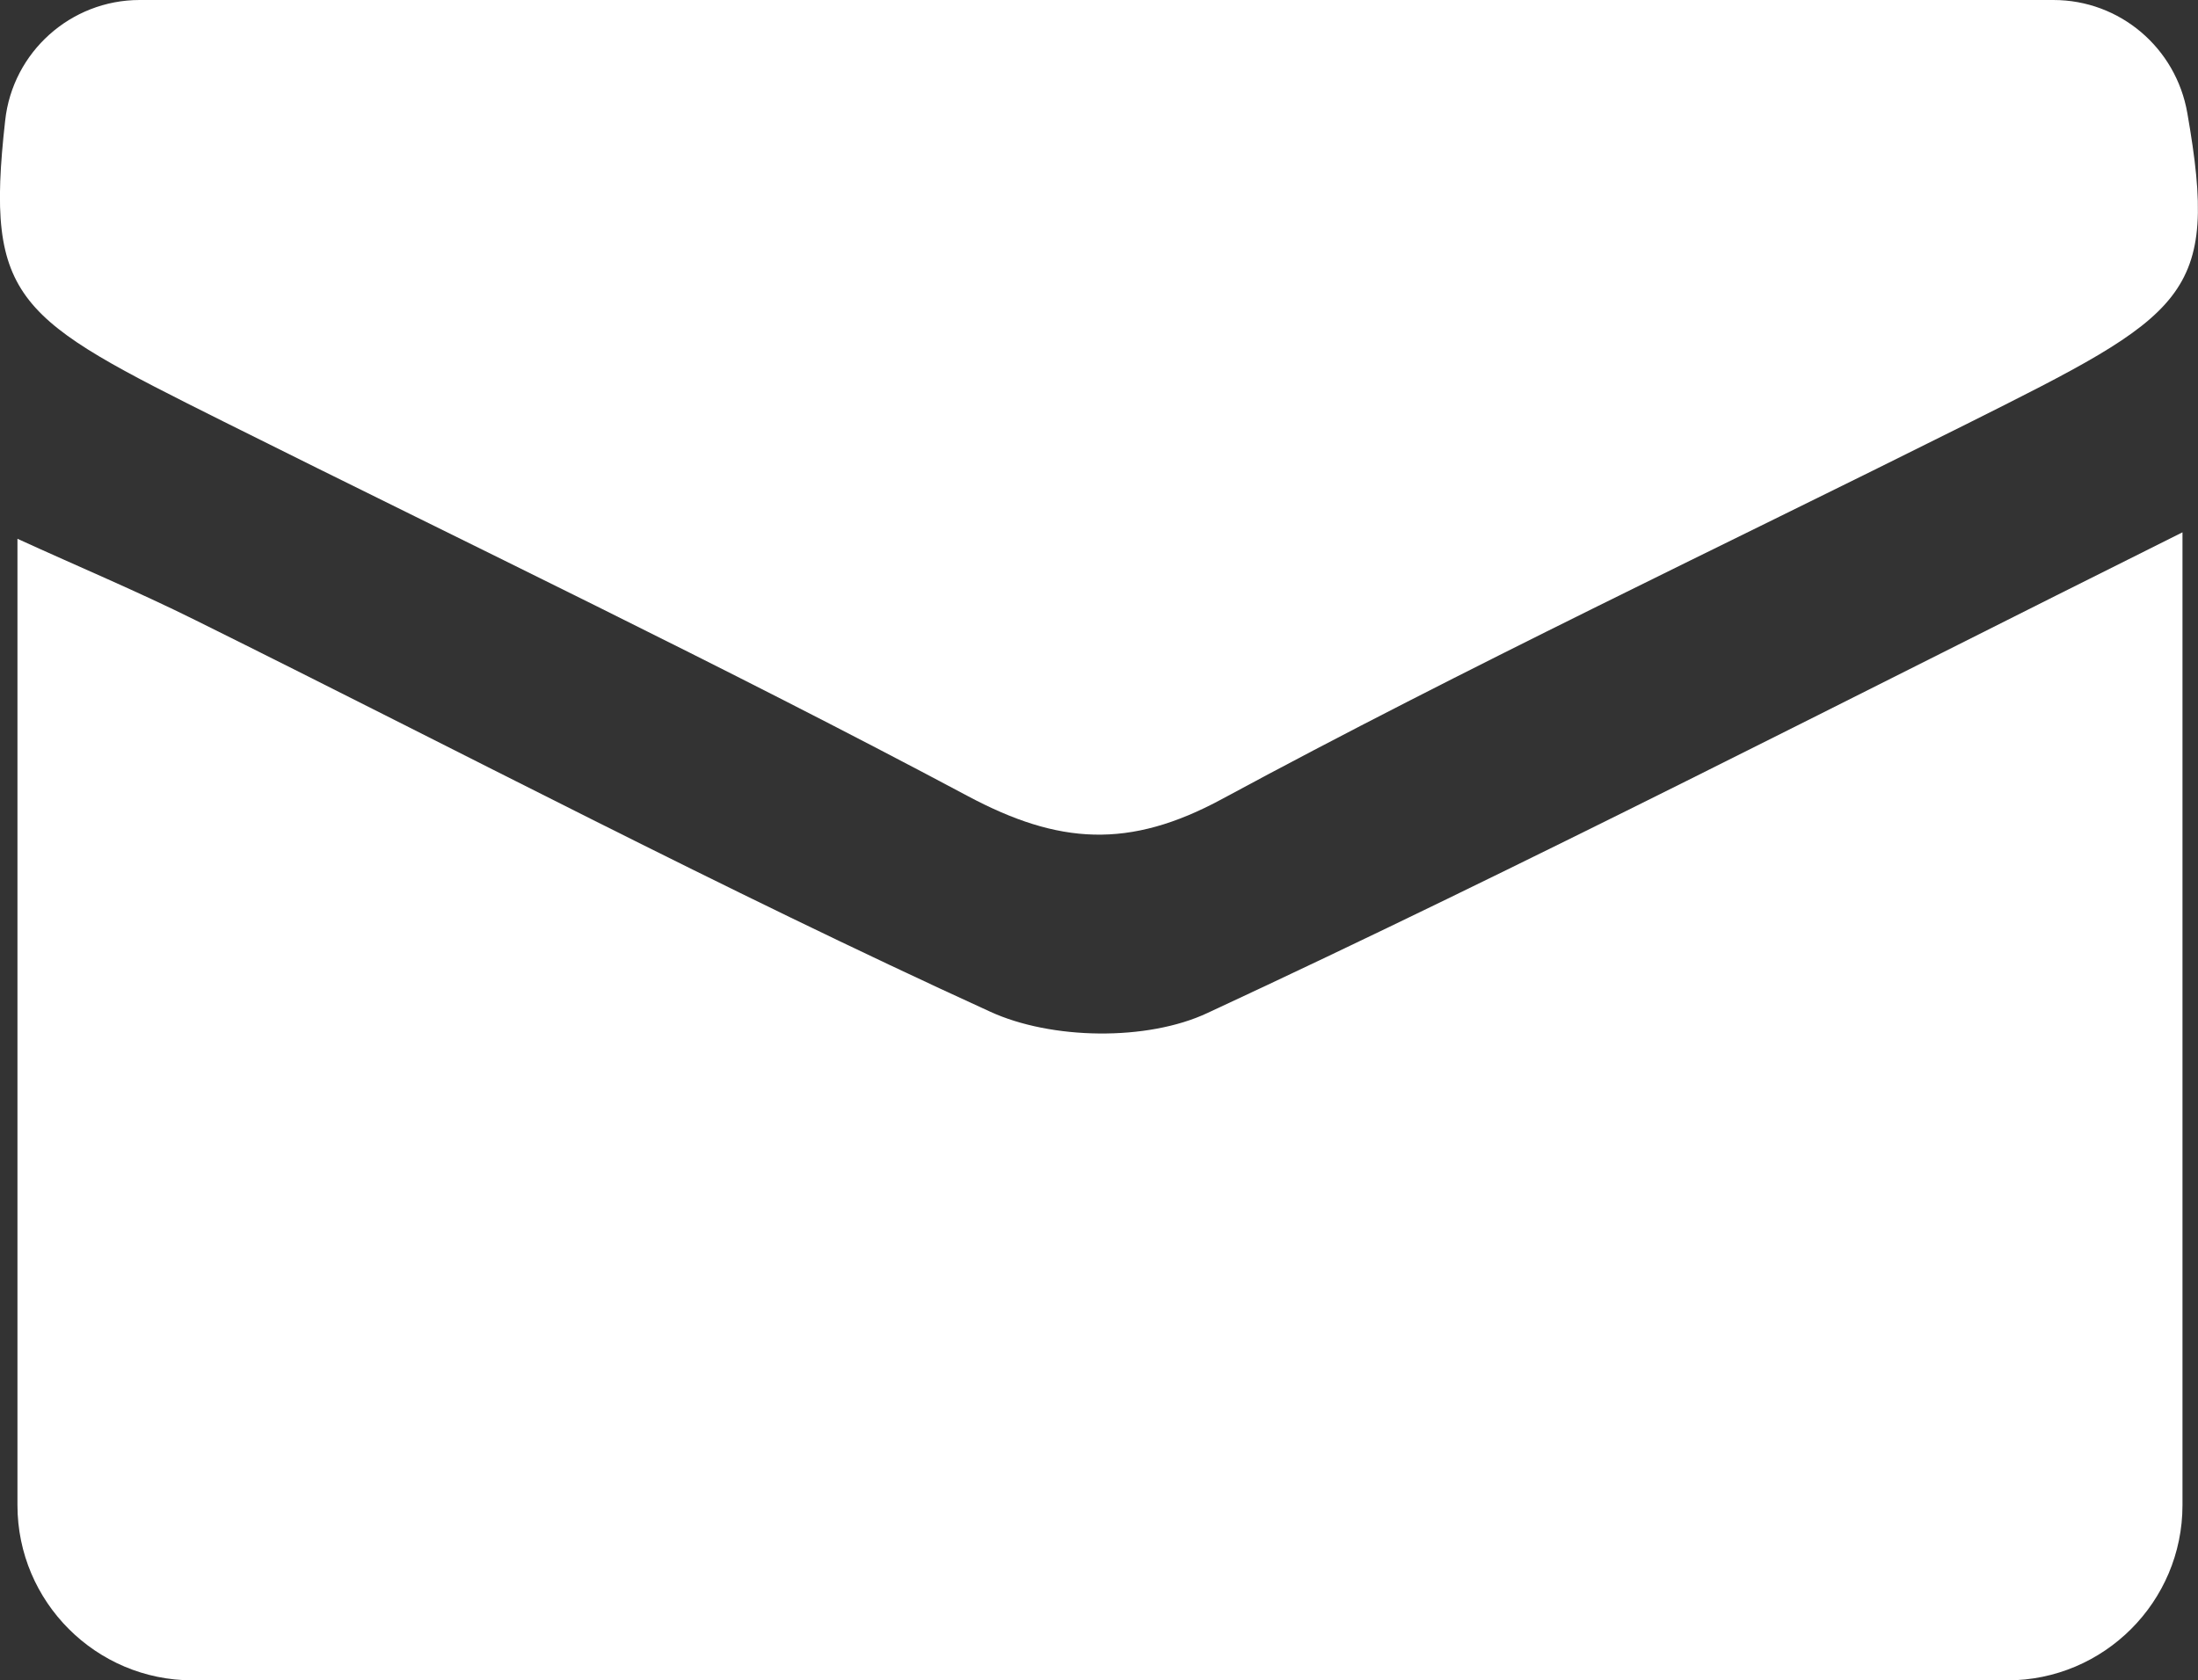
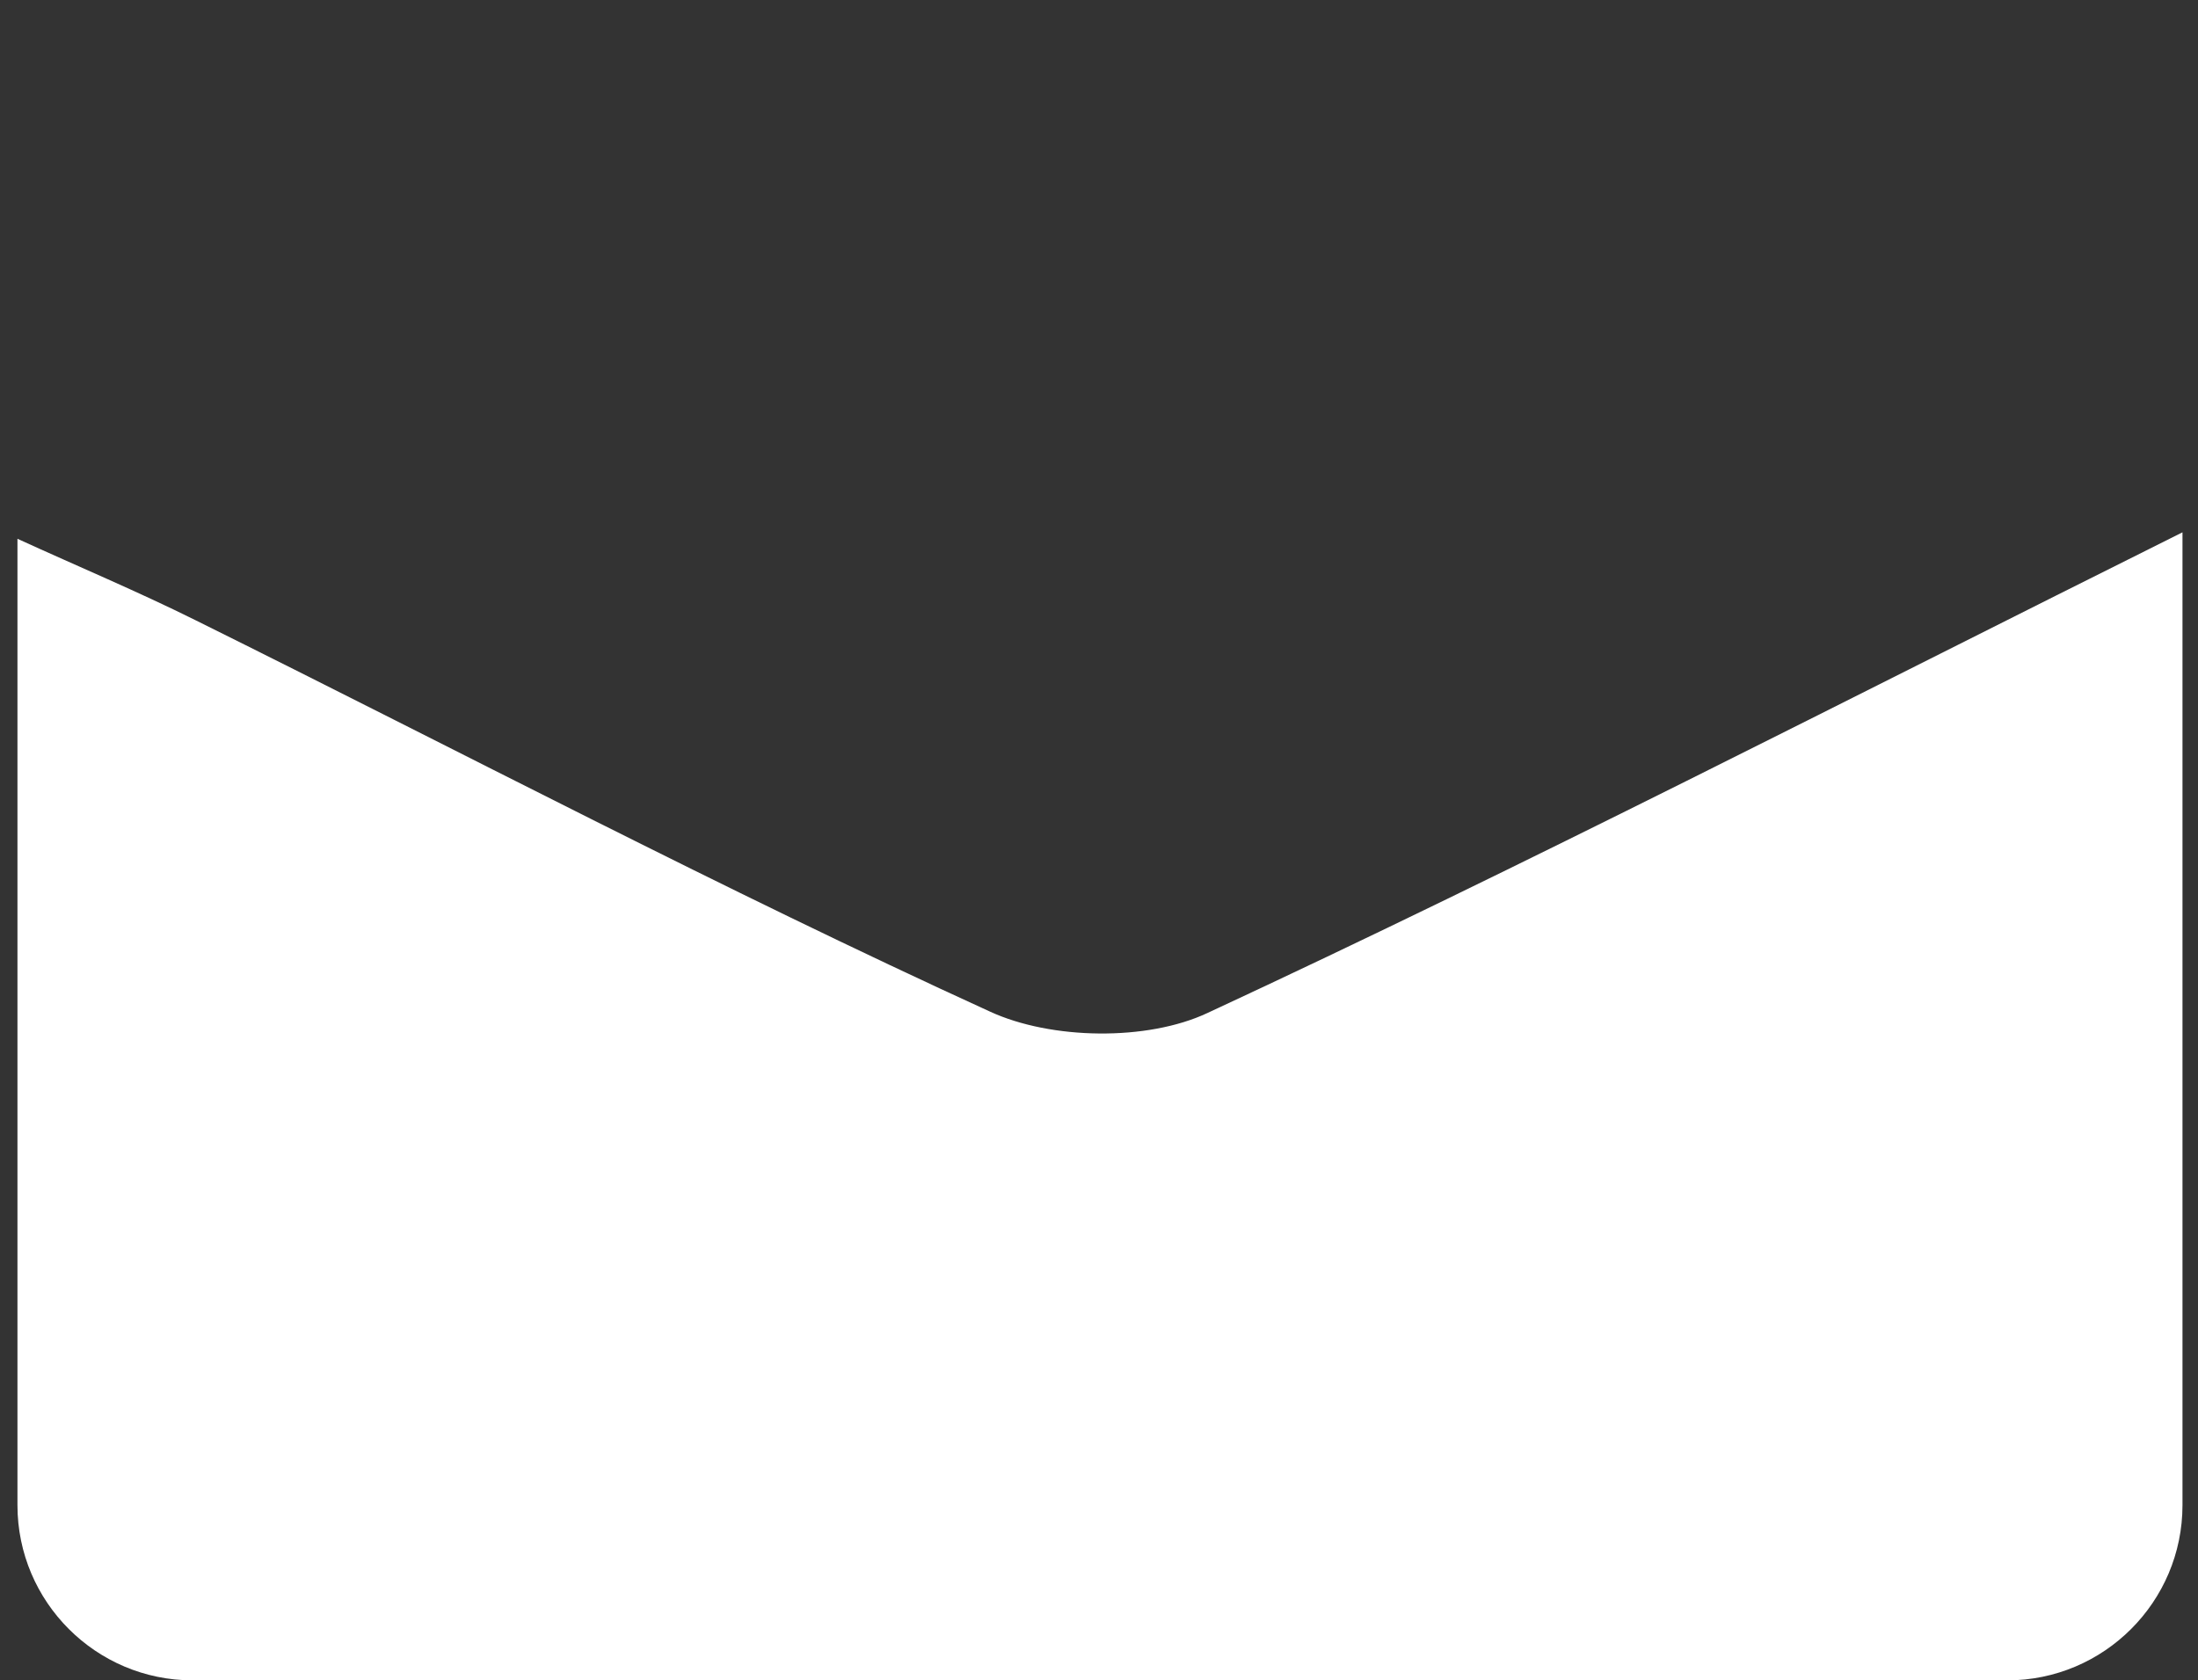
<svg xmlns="http://www.w3.org/2000/svg" id="_レイヤー_2" data-name="レイヤー 2" viewBox="0 0 68 51.99">
  <rect x="0" y="0" width="68" height="51.99" fill="#333333" stroke="none" />
  <defs>
    <style>
      .cls-1 {
        fill: #fff;
        stroke-width: 0px;
      }
    </style>
  </defs>
  <g id="_レイヤー_1-2" data-name="レイヤー 1">
    <g>
      <path class="cls-1" d="m30.63,31.3c-8.3-3.79-16.39-8.05-24.58-12.11-1.79-.89-3.63-1.66-5.51-2.52v29.9c0,2.99,2.43,5.42,5.42,5.42h56.14c2.99,0,5.42-2.43,5.42-5.42v-30.1c-10.59,5.28-20.28,10.28-30.16,14.87-1.87.88-4.84.83-6.73-.04Z" />
-       <path class="cls-1" d="m63.53,0H4.32C2.19,0,.39,1.61.16,3.73c-.63,5.62.37,6.12,6.75,9.31,7.69,3.84,15.45,7.55,23.03,11.59,2.81,1.5,4.99,1.65,7.87.09,7.55-4.08,15.33-7.75,23.01-11.59,6.83-3.42,7.85-3.92,6.85-9.63-.35-2.02-2.09-3.5-4.14-3.5Z" />
    </g>
  </g>
</svg>